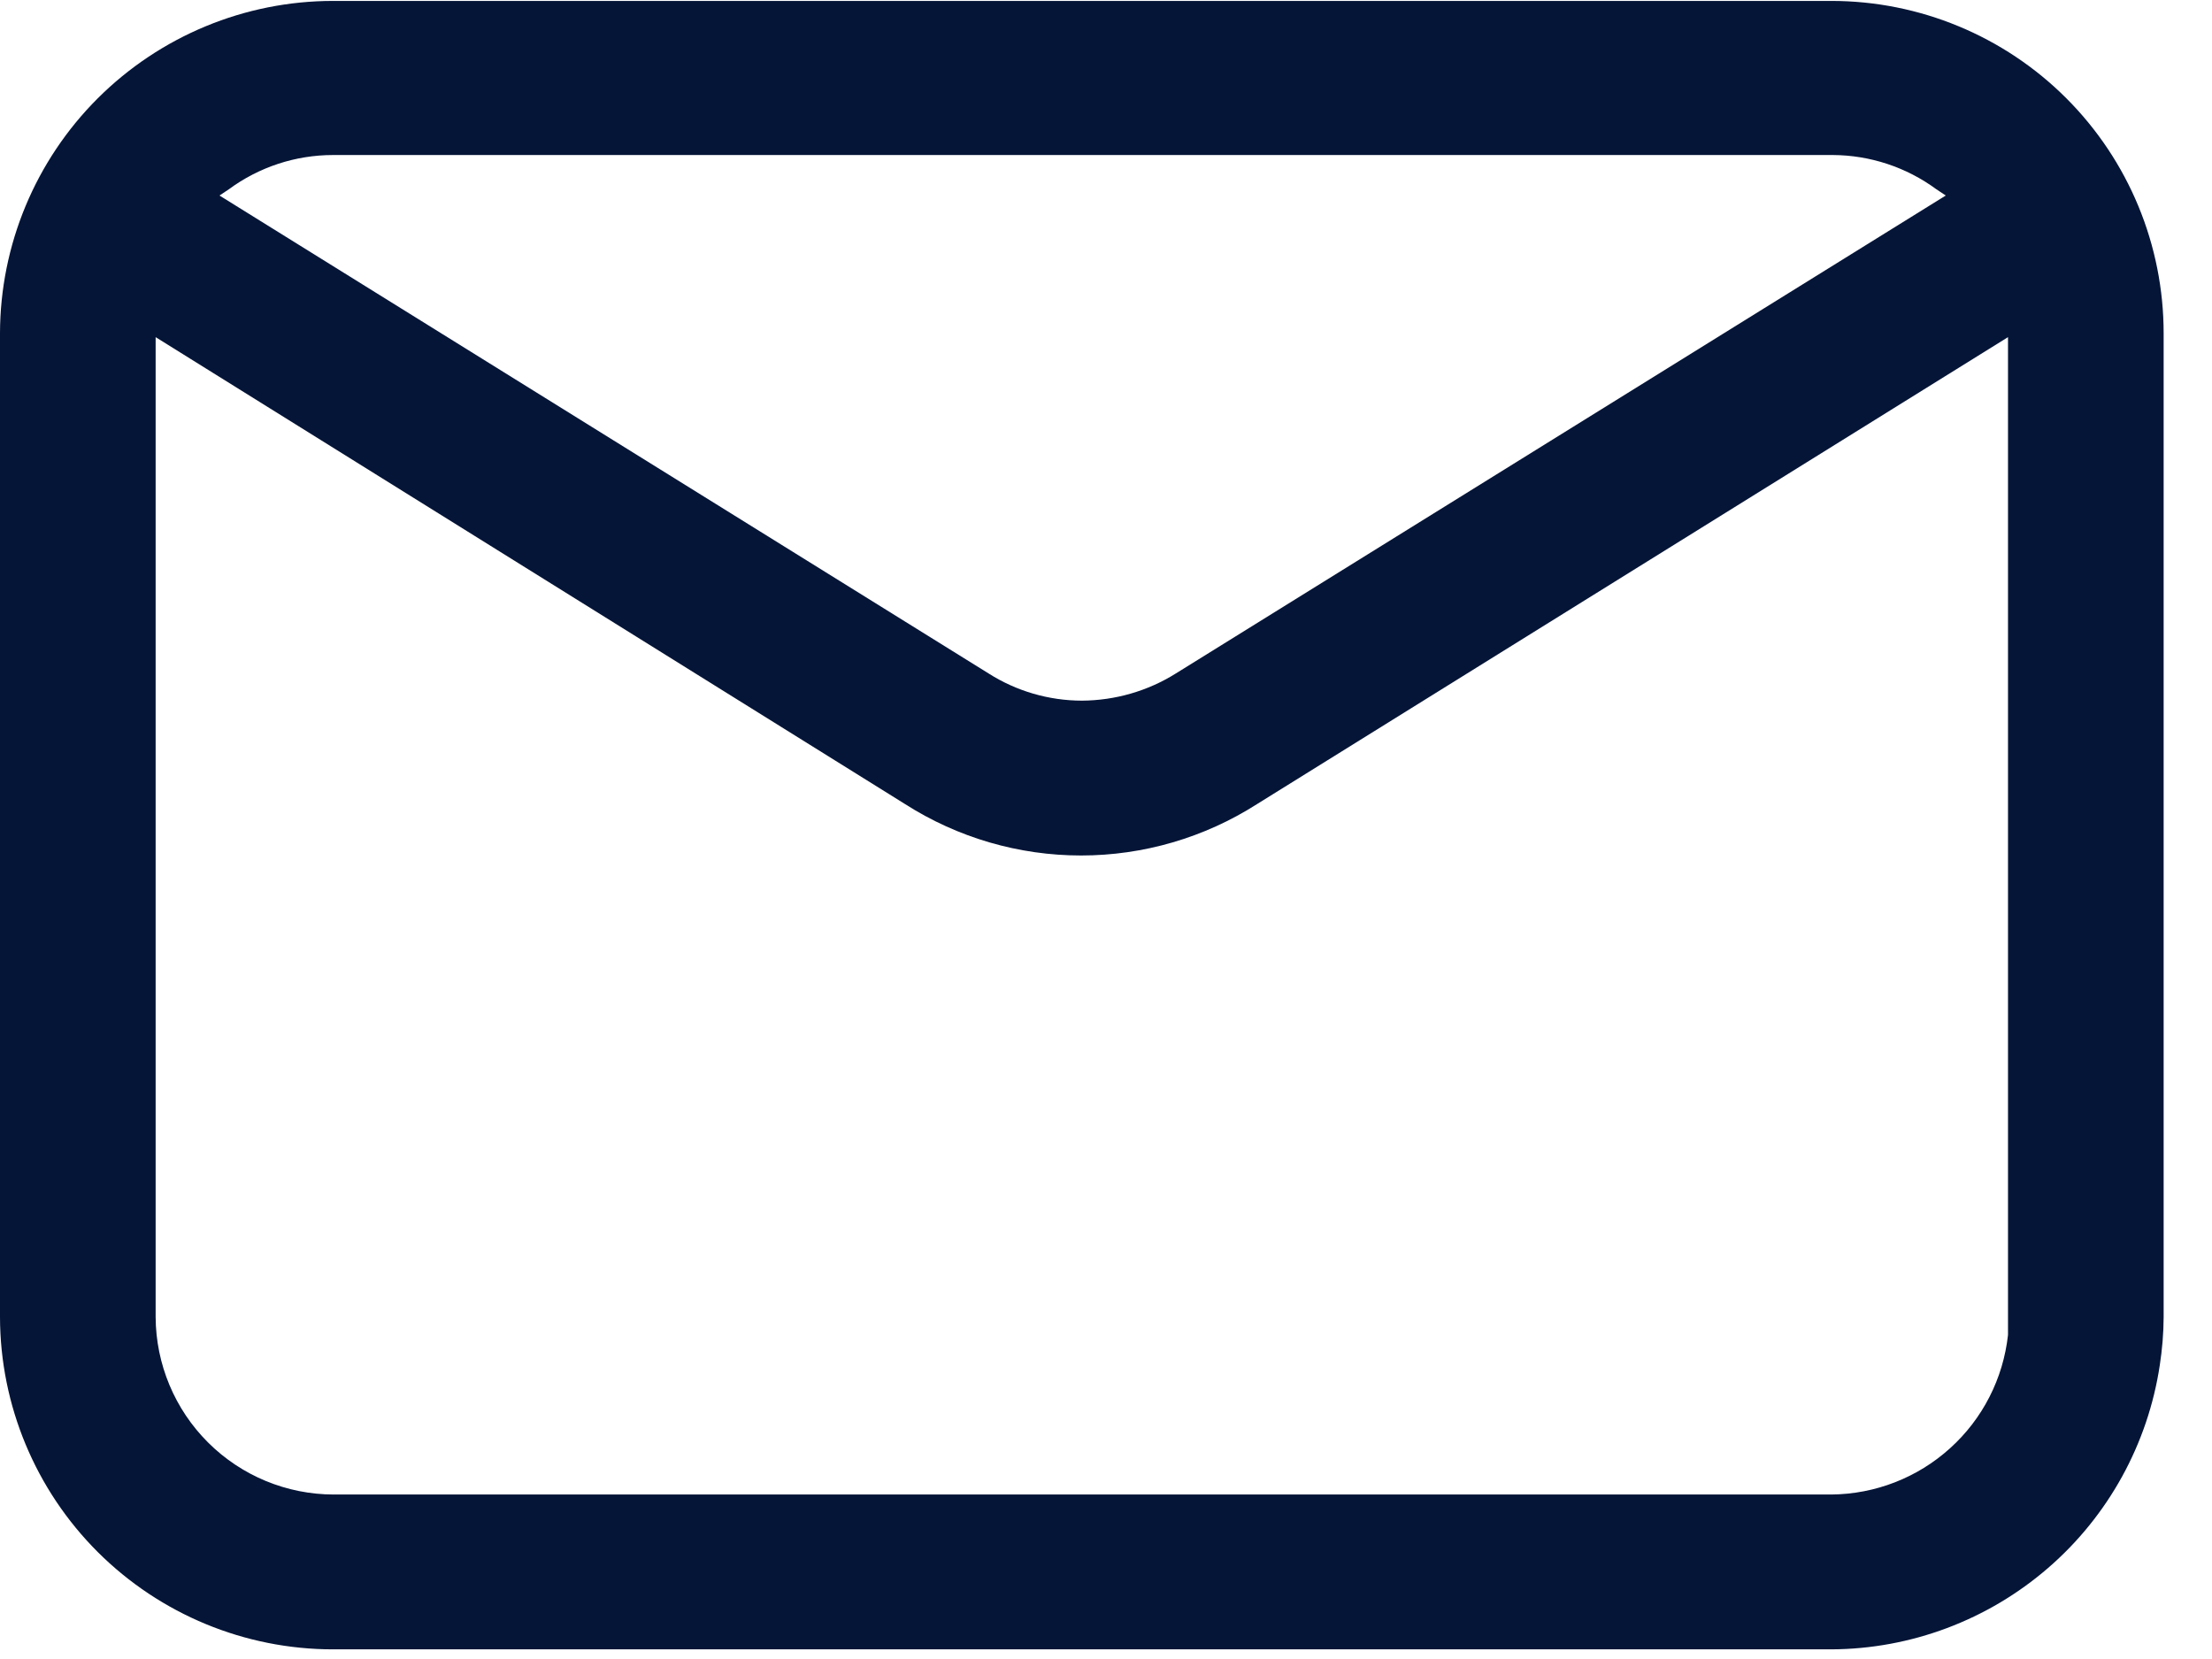
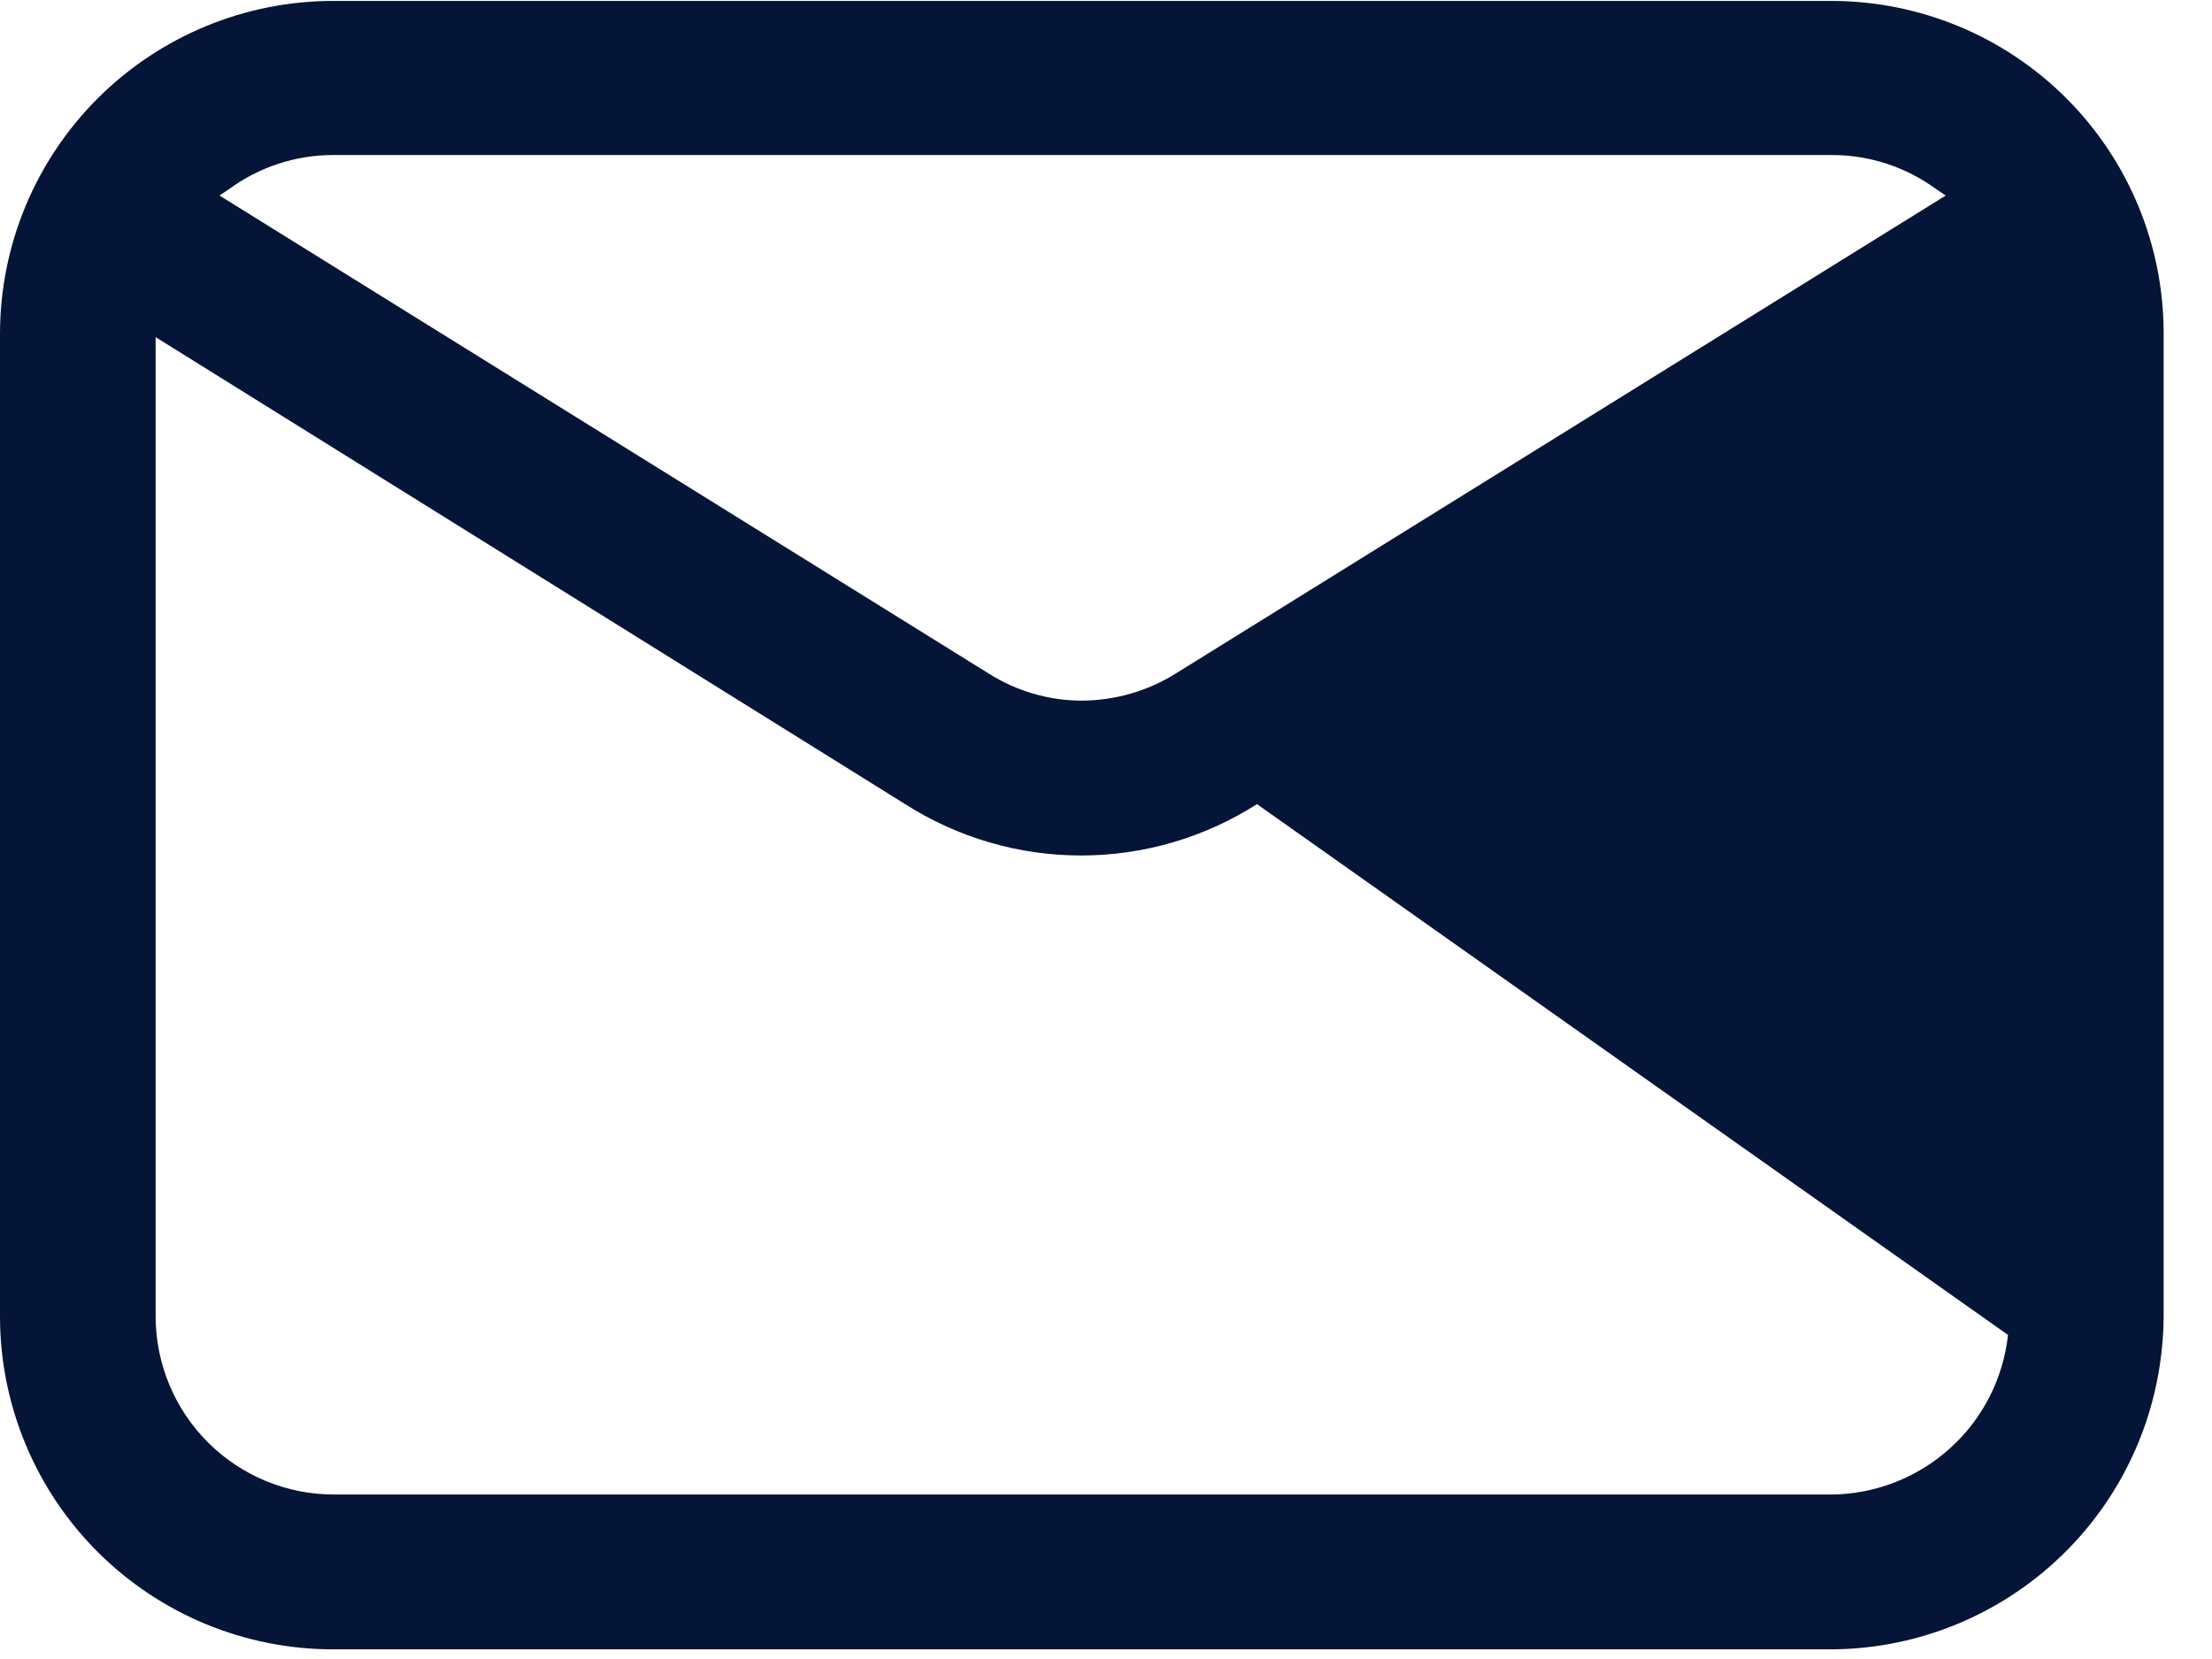
<svg xmlns="http://www.w3.org/2000/svg" width="36" height="27" viewBox="0 0 36 27" fill="none">
-   <path d="M5.421 26.843C3.986 26.843 2.609 26.274 1.592 25.26C0.576 24.246 0.003 22.87 0 21.435L0 5.424C0.003 3.988 0.576 2.613 1.592 1.599C2.609 0.585 3.986 0.015 5.421 0.015H29.805C31.239 0.015 32.615 0.585 33.629 1.599C34.644 2.614 35.213 3.989 35.213 5.424V21.435C35.212 21.698 35.19 21.96 35.15 22.22C34.957 23.501 34.312 24.672 33.332 25.519C32.351 26.367 31.101 26.837 29.805 26.843H5.421ZM2.533 21.435C2.537 22.202 2.844 22.936 3.387 23.477C3.931 24.019 4.667 24.323 5.434 24.323H29.805C30.519 24.317 31.206 24.05 31.736 23.571C32.267 23.093 32.602 22.436 32.68 21.726V5.487L20.457 13.087C19.602 13.633 18.608 13.923 17.594 13.923C16.58 13.923 15.586 13.633 14.731 13.087L2.533 5.487V21.435ZM5.421 2.523C4.811 2.523 4.216 2.718 3.724 3.081L3.572 3.182L16.087 10.959C16.541 11.248 17.068 11.402 17.607 11.403C18.149 11.4 18.68 11.247 19.139 10.959L31.667 3.182L31.515 3.081C31.026 2.721 30.436 2.526 29.83 2.523H5.421Z" fill="#051537" />
+   <path d="M5.421 26.843C3.986 26.843 2.609 26.274 1.592 25.26C0.576 24.246 0.003 22.87 0 21.435L0 5.424C0.003 3.988 0.576 2.613 1.592 1.599C2.609 0.585 3.986 0.015 5.421 0.015H29.805C31.239 0.015 32.615 0.585 33.629 1.599C34.644 2.614 35.213 3.989 35.213 5.424V21.435C35.212 21.698 35.19 21.96 35.15 22.22C34.957 23.501 34.312 24.672 33.332 25.519C32.351 26.367 31.101 26.837 29.805 26.843H5.421ZM2.533 21.435C2.537 22.202 2.844 22.936 3.387 23.477C3.931 24.019 4.667 24.323 5.434 24.323H29.805C30.519 24.317 31.206 24.05 31.736 23.571C32.267 23.093 32.602 22.436 32.68 21.726L20.457 13.087C19.602 13.633 18.608 13.923 17.594 13.923C16.58 13.923 15.586 13.633 14.731 13.087L2.533 5.487V21.435ZM5.421 2.523C4.811 2.523 4.216 2.718 3.724 3.081L3.572 3.182L16.087 10.959C16.541 11.248 17.068 11.402 17.607 11.403C18.149 11.4 18.68 11.247 19.139 10.959L31.667 3.182L31.515 3.081C31.026 2.721 30.436 2.526 29.83 2.523H5.421Z" fill="#051537" />
</svg>